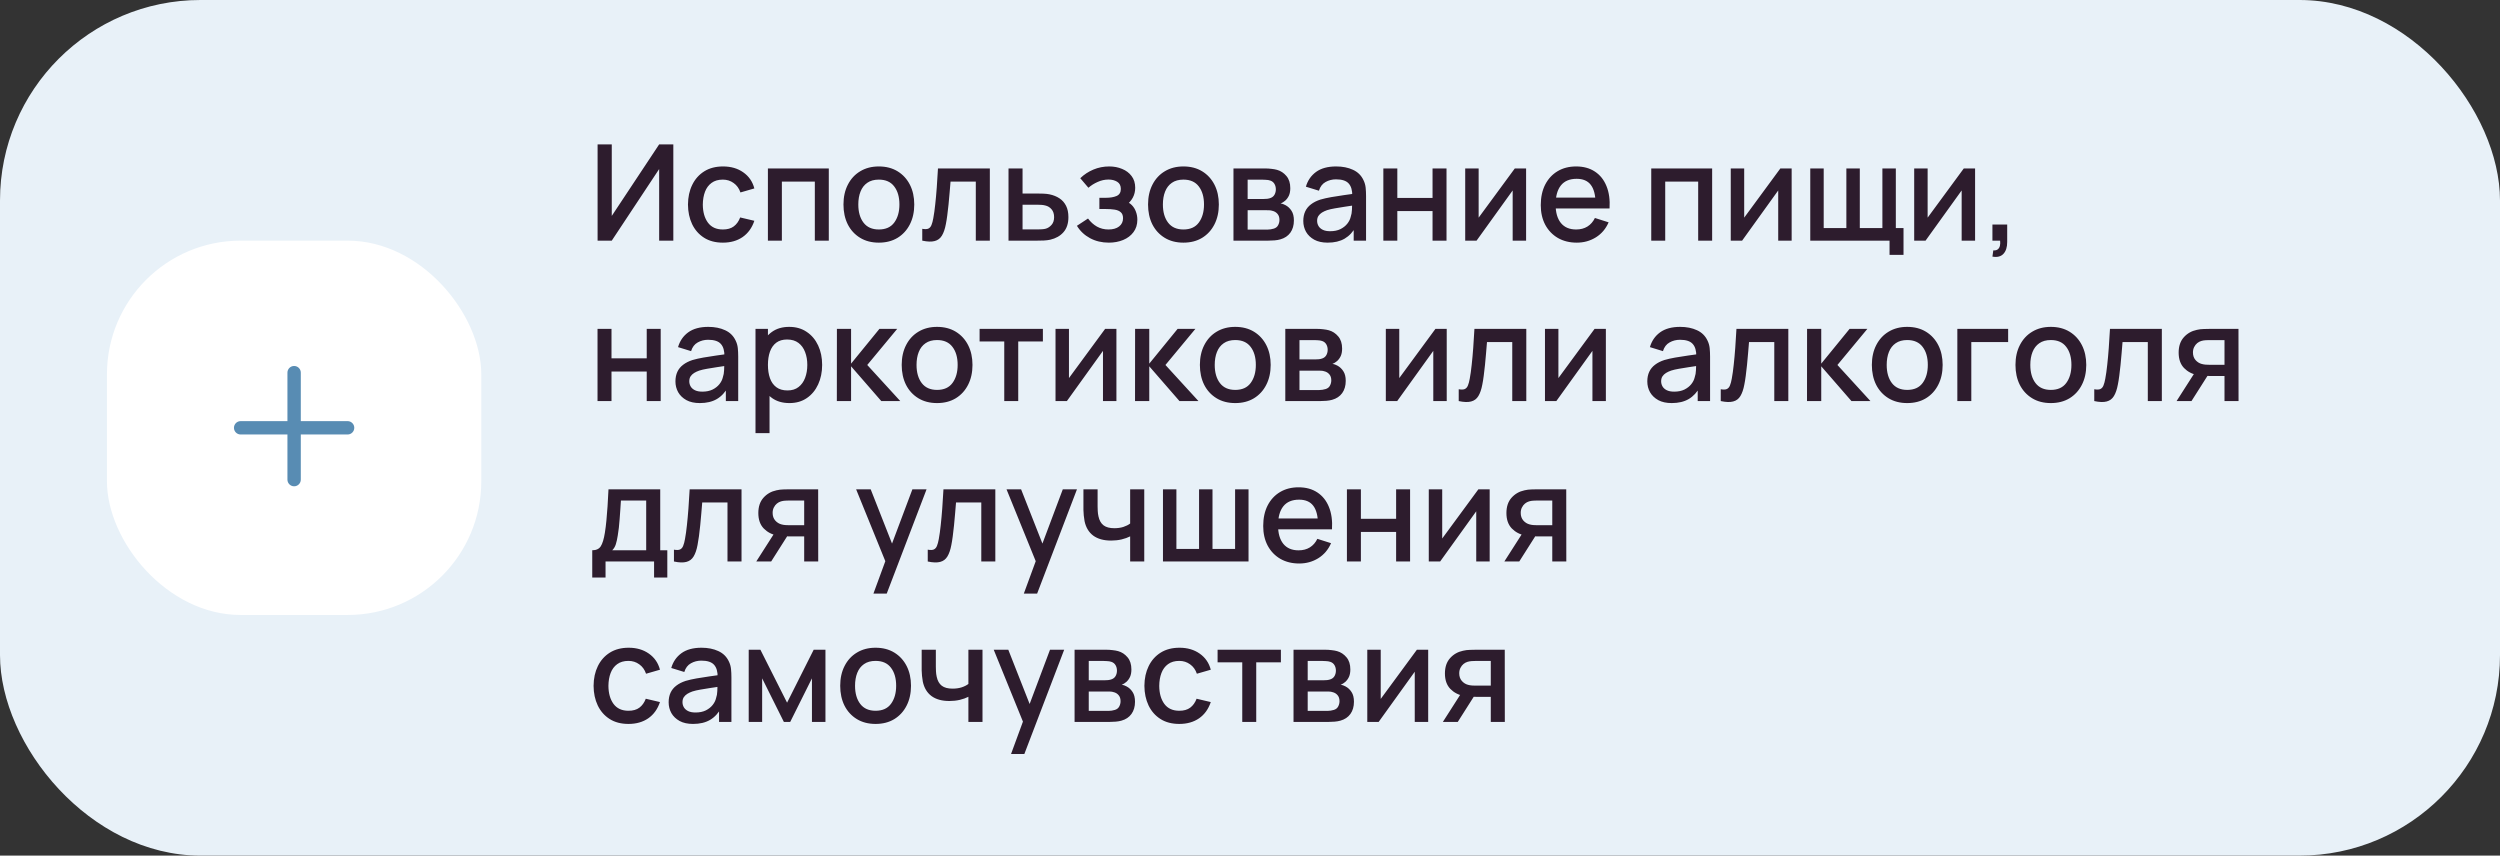
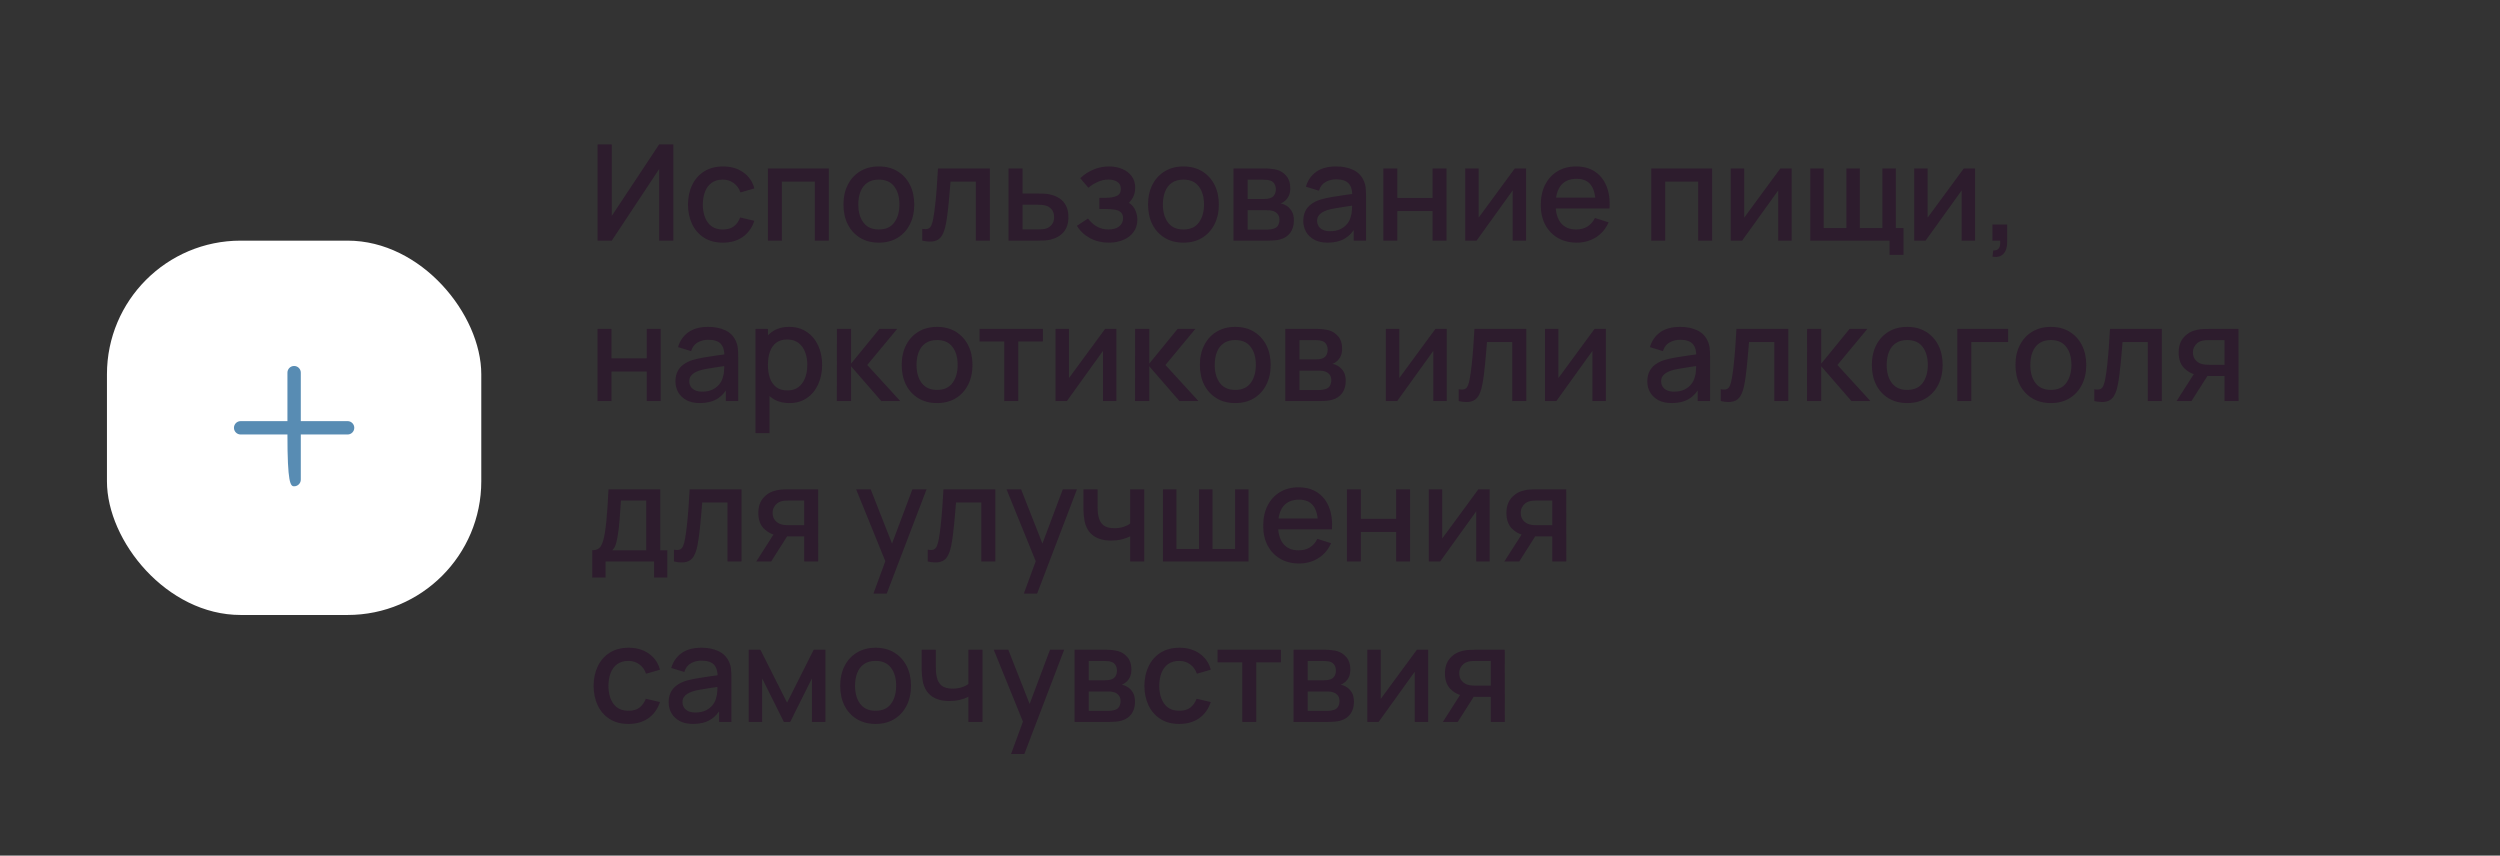
<svg xmlns="http://www.w3.org/2000/svg" width="374" height="128" viewBox="0 0 374 128" fill="none">
  <rect x="0" y="0" width="374" height="128" fill="#333333" stroke="none" />
-   <rect width="374" height="128" rx="30" fill="#E8F1F8" />
  <rect x="16" y="36" width="56" height="56" rx="20" fill="white" />
-   <path fill-rule="evenodd" clip-rule="evenodd" d="M45 55.75C45 55.198 44.552 54.75 44 54.75C43.448 54.75 43 55.198 43 55.75V63H36C35.448 63 35 63.448 35 64C35 64.552 35.448 65 36 65H43V71.75C43 72.302 43.448 72.75 44 72.75C44.552 72.75 45 72.302 45 71.75V65H52C52.552 65 53 64.552 53 64C53 63.448 52.552 63 52 63H45V55.75Z" fill="#588CB3" />
+   <path fill-rule="evenodd" clip-rule="evenodd" d="M45 55.75C45 55.198 44.552 54.75 44 54.75C43.448 54.75 43 55.198 43 55.75V63H36C35.448 63 35 63.448 35 64C35 64.552 35.448 65 36 65H43C43 72.302 43.448 72.75 44 72.75C44.552 72.75 45 72.302 45 71.75V65H52C52.552 65 53 64.552 53 64C53 63.448 52.552 63 52 63H45V55.75Z" fill="#588CB3" />
  <path d="M100.73 36H98.61V25.29L91.52 36H89.4V21.6H91.52V32.3L98.61 21.6H100.73V36ZM108.141 36.3C107.034 36.3 106.094 36.053 105.321 35.56C104.548 35.067 103.954 34.39 103.541 33.53C103.134 32.67 102.928 31.693 102.921 30.6C102.928 29.487 103.141 28.503 103.561 27.65C103.981 26.79 104.581 26.117 105.361 25.63C106.141 25.143 107.078 24.9 108.171 24.9C109.351 24.9 110.358 25.193 111.191 25.78C112.031 26.367 112.584 27.17 112.851 28.19L110.771 28.79C110.564 28.183 110.224 27.713 109.751 27.38C109.284 27.04 108.748 26.87 108.141 26.87C107.454 26.87 106.891 27.033 106.451 27.36C106.011 27.68 105.684 28.12 105.471 28.68C105.258 29.24 105.148 29.88 105.141 30.6C105.148 31.713 105.401 32.613 105.901 33.3C106.408 33.987 107.154 34.33 108.141 34.33C108.814 34.33 109.358 34.177 109.771 33.87C110.191 33.557 110.511 33.11 110.731 32.53L112.851 33.03C112.498 34.083 111.914 34.893 111.101 35.46C110.288 36.02 109.301 36.3 108.141 36.3ZM114.878 36V25.2H123.988V36H121.898V27.17H116.968V36H114.878ZM131.473 36.3C130.393 36.3 129.456 36.057 128.663 35.57C127.869 35.083 127.256 34.413 126.823 33.56C126.396 32.7 126.183 31.71 126.183 30.59C126.183 29.463 126.403 28.473 126.843 27.62C127.283 26.76 127.899 26.093 128.693 25.62C129.486 25.14 130.413 24.9 131.473 24.9C132.553 24.9 133.489 25.143 134.283 25.63C135.076 26.117 135.689 26.787 136.123 27.64C136.556 28.493 136.773 29.477 136.773 30.59C136.773 31.717 136.553 32.71 136.113 33.57C135.679 34.423 135.066 35.093 134.273 35.58C133.479 36.06 132.546 36.3 131.473 36.3ZM131.473 34.33C132.506 34.33 133.276 33.983 133.783 33.29C134.296 32.59 134.553 31.69 134.553 30.59C134.553 29.463 134.293 28.563 133.773 27.89C133.259 27.21 132.493 26.87 131.473 26.87C130.773 26.87 130.196 27.03 129.743 27.35C129.289 27.663 128.953 28.1 128.733 28.66C128.513 29.213 128.403 29.857 128.403 30.59C128.403 31.723 128.663 32.63 129.183 33.31C129.703 33.99 130.466 34.33 131.473 34.33ZM137.97 36V34.23C138.37 34.303 138.674 34.293 138.88 34.2C139.094 34.1 139.25 33.92 139.35 33.66C139.457 33.4 139.547 33.063 139.62 32.65C139.734 32.043 139.83 31.353 139.91 30.58C139.997 29.8 140.074 28.957 140.14 28.05C140.207 27.143 140.267 26.193 140.32 25.2H148.08V36H145.98V27.17H142.2C142.16 27.697 142.114 28.257 142.06 28.85C142.014 29.437 141.96 30.02 141.9 30.6C141.84 31.18 141.777 31.723 141.71 32.23C141.644 32.737 141.574 33.17 141.5 33.53C141.367 34.25 141.17 34.823 140.91 35.25C140.657 35.67 140.297 35.94 139.83 36.06C139.364 36.187 138.744 36.167 137.97 36ZM150.874 36V25.2H152.974V28.95H155.104C155.411 28.95 155.738 28.957 156.084 28.97C156.438 28.983 156.741 29.017 156.994 29.07C157.574 29.19 158.074 29.39 158.494 29.67C158.921 29.95 159.251 30.323 159.484 30.79C159.718 31.25 159.834 31.817 159.834 32.49C159.834 33.43 159.588 34.18 159.094 34.74C158.608 35.293 157.948 35.667 157.114 35.86C156.848 35.92 156.531 35.96 156.164 35.98C155.804 35.993 155.474 36 155.174 36H150.874ZM152.974 34.32H155.294C155.461 34.32 155.651 34.313 155.864 34.3C156.078 34.287 156.274 34.257 156.454 34.21C156.774 34.117 157.061 33.927 157.314 33.64C157.568 33.353 157.694 32.97 157.694 32.49C157.694 31.997 157.568 31.603 157.314 31.31C157.068 31.017 156.754 30.827 156.374 30.74C156.194 30.693 156.011 30.663 155.824 30.65C155.638 30.637 155.461 30.63 155.294 30.63H152.974V34.32ZM165.887 36.3C164.84 36.3 163.9 36.077 163.067 35.63C162.24 35.183 161.587 34.567 161.107 33.78L162.767 32.69C163.153 33.21 163.6 33.613 164.107 33.9C164.62 34.187 165.197 34.33 165.837 34.33C166.503 34.33 167.03 34.18 167.417 33.88C167.81 33.573 168.007 33.163 168.007 32.65C168.007 32.243 167.893 31.943 167.667 31.75C167.447 31.55 167.14 31.42 166.747 31.36C166.36 31.3 165.92 31.27 165.427 31.27H164.467V29.59H165.427C166.08 29.59 166.617 29.5 167.037 29.32C167.463 29.133 167.677 28.783 167.677 28.27C167.677 27.77 167.493 27.41 167.127 27.19C166.767 26.97 166.337 26.86 165.837 26.86C165.277 26.86 164.733 26.98 164.207 27.22C163.68 27.453 163.22 27.743 162.827 28.09L161.607 26.66C162.18 26.107 162.833 25.677 163.567 25.37C164.307 25.057 165.1 24.9 165.947 24.9C166.64 24.9 167.28 25.023 167.867 25.27C168.46 25.51 168.933 25.867 169.287 26.34C169.647 26.813 169.827 27.397 169.827 28.09C169.827 28.63 169.707 29.123 169.467 29.57C169.227 30.017 168.86 30.423 168.367 30.79L168.307 30.08C168.713 30.207 169.053 30.41 169.327 30.69C169.6 30.97 169.803 31.3 169.937 31.68C170.077 32.053 170.147 32.45 170.147 32.87C170.147 33.597 169.953 34.217 169.567 34.73C169.187 35.243 168.673 35.633 168.027 35.9C167.38 36.167 166.667 36.3 165.887 36.3ZM177.039 36.3C175.959 36.3 175.023 36.057 174.229 35.57C173.436 35.083 172.823 34.413 172.389 33.56C171.963 32.7 171.749 31.71 171.749 30.59C171.749 29.463 171.969 28.473 172.409 27.62C172.849 26.76 173.466 26.093 174.259 25.62C175.053 25.14 175.979 24.9 177.039 24.9C178.119 24.9 179.056 25.143 179.849 25.63C180.643 26.117 181.256 26.787 181.689 27.64C182.123 28.493 182.339 29.477 182.339 30.59C182.339 31.717 182.119 32.71 181.679 33.57C181.246 34.423 180.633 35.093 179.839 35.58C179.046 36.06 178.113 36.3 177.039 36.3ZM177.039 34.33C178.073 34.33 178.843 33.983 179.349 33.29C179.863 32.59 180.119 31.69 180.119 30.59C180.119 29.463 179.859 28.563 179.339 27.89C178.826 27.21 178.059 26.87 177.039 26.87C176.339 26.87 175.763 27.03 175.309 27.35C174.856 27.663 174.519 28.1 174.299 28.66C174.079 29.213 173.969 29.857 173.969 30.59C173.969 31.723 174.229 32.63 174.749 33.31C175.269 33.99 176.033 34.33 177.039 34.33ZM184.527 36V25.2H189.277C189.59 25.2 189.903 25.22 190.217 25.26C190.53 25.293 190.807 25.343 191.047 25.41C191.593 25.563 192.06 25.87 192.447 26.33C192.833 26.783 193.027 27.39 193.027 28.15C193.027 28.583 192.96 28.95 192.827 29.25C192.693 29.543 192.51 29.797 192.277 30.01C192.17 30.103 192.057 30.187 191.937 30.26C191.817 30.333 191.697 30.39 191.577 30.43C191.823 30.47 192.067 30.557 192.307 30.69C192.673 30.883 192.973 31.163 193.207 31.53C193.447 31.89 193.567 32.373 193.567 32.98C193.567 33.707 193.39 34.317 193.037 34.81C192.683 35.297 192.183 35.63 191.537 35.81C191.283 35.883 190.997 35.933 190.677 35.96C190.363 35.987 190.05 36 189.737 36H184.527ZM186.647 34.35H189.607C189.747 34.35 189.907 34.337 190.087 34.31C190.267 34.283 190.427 34.247 190.567 34.2C190.867 34.107 191.08 33.937 191.207 33.69C191.34 33.443 191.407 33.18 191.407 32.9C191.407 32.52 191.307 32.217 191.107 31.99C190.907 31.757 190.653 31.607 190.347 31.54C190.213 31.493 190.067 31.467 189.907 31.46C189.747 31.453 189.61 31.45 189.497 31.45H186.647V34.35ZM186.647 29.77H188.987C189.18 29.77 189.377 29.76 189.577 29.74C189.777 29.713 189.95 29.67 190.097 29.61C190.357 29.51 190.55 29.343 190.677 29.11C190.803 28.87 190.867 28.61 190.867 28.33C190.867 28.023 190.797 27.75 190.657 27.51C190.517 27.27 190.307 27.103 190.027 27.01C189.833 26.943 189.61 26.907 189.357 26.9C189.11 26.887 188.953 26.88 188.887 26.88H186.647V29.77ZM198.622 36.3C197.822 36.3 197.152 36.153 196.612 35.86C196.072 35.56 195.662 35.167 195.382 34.68C195.109 34.187 194.972 33.647 194.972 33.06C194.972 32.513 195.069 32.033 195.262 31.62C195.455 31.207 195.742 30.857 196.122 30.57C196.502 30.277 196.969 30.04 197.522 29.86C198.002 29.72 198.545 29.597 199.152 29.49C199.759 29.383 200.395 29.283 201.062 29.19C201.735 29.097 202.402 29.003 203.062 28.91L202.302 29.33C202.315 28.483 202.135 27.857 201.762 27.45C201.395 27.037 200.762 26.83 199.862 26.83C199.295 26.83 198.775 26.963 198.302 27.23C197.829 27.49 197.499 27.923 197.312 28.53L195.362 27.93C195.629 27.003 196.135 26.267 196.882 25.72C197.635 25.173 198.635 24.9 199.882 24.9C200.849 24.9 201.689 25.067 202.402 25.4C203.122 25.727 203.649 26.247 203.982 26.96C204.155 27.313 204.262 27.687 204.302 28.08C204.342 28.473 204.362 28.897 204.362 29.35V36H202.512V33.53L202.872 33.85C202.425 34.677 201.855 35.293 201.162 35.7C200.475 36.1 199.629 36.3 198.622 36.3ZM198.992 34.59C199.585 34.59 200.095 34.487 200.522 34.28C200.949 34.067 201.292 33.797 201.552 33.47C201.812 33.143 201.982 32.803 202.062 32.45C202.175 32.13 202.239 31.77 202.252 31.37C202.272 30.97 202.282 30.65 202.282 30.41L202.962 30.66C202.302 30.76 201.702 30.85 201.162 30.93C200.622 31.01 200.132 31.09 199.692 31.17C199.259 31.243 198.872 31.333 198.532 31.44C198.245 31.54 197.989 31.66 197.762 31.8C197.542 31.94 197.365 32.11 197.232 32.31C197.105 32.51 197.042 32.753 197.042 33.04C197.042 33.32 197.112 33.58 197.252 33.82C197.392 34.053 197.605 34.24 197.892 34.38C198.179 34.52 198.545 34.59 198.992 34.59ZM206.949 36V25.2H209.039V29.61H214.309V25.2H216.399V36H214.309V31.58H209.039V36H206.949ZM228.305 25.2V36H226.295V28.49L220.895 36H219.195V25.2H221.205V32.56L226.615 25.2H228.305ZM235.889 36.3C234.816 36.3 233.873 36.067 233.059 35.6C232.253 35.127 231.623 34.47 231.169 33.63C230.723 32.783 230.499 31.803 230.499 30.69C230.499 29.51 230.719 28.487 231.159 27.62C231.606 26.753 232.226 26.083 233.019 25.61C233.813 25.137 234.736 24.9 235.789 24.9C236.889 24.9 237.826 25.157 238.599 25.67C239.373 26.177 239.949 26.9 240.329 27.84C240.716 28.78 240.869 29.897 240.789 31.19H238.699V30.43C238.686 29.177 238.446 28.25 237.979 27.65C237.519 27.05 236.816 26.75 235.869 26.75C234.823 26.75 234.036 27.08 233.509 27.74C232.983 28.4 232.719 29.353 232.719 30.6C232.719 31.787 232.983 32.707 233.509 33.36C234.036 34.007 234.796 34.33 235.789 34.33C236.443 34.33 237.006 34.183 237.479 33.89C237.959 33.59 238.333 33.163 238.599 32.61L240.649 33.26C240.229 34.227 239.593 34.977 238.739 35.51C237.886 36.037 236.936 36.3 235.889 36.3ZM232.039 31.19V29.56H239.749V31.19H232.039ZM247.027 36V25.2H256.137V36H254.047V27.17H249.117V36H247.027ZM268.031 25.2V36H266.021V28.49L260.621 36H258.921V25.2H260.931V32.56L266.341 25.2H268.031ZM282.676 38.13V36H270.816V25.2H272.826V34.12H276.216V25.2H278.226V34.12H281.606V25.2H283.616V34.12H284.766V38.13H282.676ZM295.473 25.2V36H293.463V28.49L288.063 36H286.363V25.2H288.373V32.56L293.783 25.2H295.473ZM298.067 38.39L298.197 37.46C298.484 37.48 298.707 37.427 298.867 37.3C299.027 37.173 299.134 36.997 299.187 36.77C299.241 36.543 299.251 36.287 299.217 36H298.067V33.59H300.277V36.2C300.277 36.987 300.087 37.58 299.707 37.98C299.334 38.38 298.787 38.517 298.067 38.39ZM89.39 60V49.2H91.48V53.61H96.75V49.2H98.84V60H96.75V55.58H91.48V60H89.39ZM104.696 60.3C103.896 60.3 103.226 60.153 102.686 59.86C102.146 59.56 101.736 59.167 101.456 58.68C101.183 58.187 101.046 57.647 101.046 57.06C101.046 56.513 101.143 56.033 101.336 55.62C101.529 55.207 101.816 54.857 102.196 54.57C102.576 54.277 103.043 54.04 103.596 53.86C104.076 53.72 104.619 53.597 105.226 53.49C105.833 53.383 106.469 53.283 107.136 53.19C107.809 53.097 108.476 53.003 109.136 52.91L108.376 53.33C108.389 52.483 108.209 51.857 107.836 51.45C107.469 51.037 106.836 50.83 105.936 50.83C105.369 50.83 104.849 50.963 104.376 51.23C103.903 51.49 103.573 51.923 103.386 52.53L101.436 51.93C101.703 51.003 102.209 50.267 102.956 49.72C103.709 49.173 104.709 48.9 105.956 48.9C106.923 48.9 107.763 49.067 108.476 49.4C109.196 49.727 109.723 50.247 110.056 50.96C110.229 51.313 110.336 51.687 110.376 52.08C110.416 52.473 110.436 52.897 110.436 53.35V60H108.586V57.53L108.946 57.85C108.499 58.677 107.929 59.293 107.236 59.7C106.549 60.1 105.703 60.3 104.696 60.3ZM105.066 58.59C105.659 58.59 106.169 58.487 106.596 58.28C107.023 58.067 107.366 57.797 107.626 57.47C107.886 57.143 108.056 56.803 108.136 56.45C108.249 56.13 108.313 55.77 108.326 55.37C108.346 54.97 108.356 54.65 108.356 54.41L109.036 54.66C108.376 54.76 107.776 54.85 107.236 54.93C106.696 55.01 106.206 55.09 105.766 55.17C105.333 55.243 104.946 55.333 104.606 55.44C104.319 55.54 104.063 55.66 103.836 55.8C103.616 55.94 103.439 56.11 103.306 56.31C103.179 56.51 103.116 56.753 103.116 57.04C103.116 57.32 103.186 57.58 103.326 57.82C103.466 58.053 103.679 58.24 103.966 58.38C104.253 58.52 104.619 58.59 105.066 58.59ZM118.103 60.3C117.069 60.3 116.203 60.05 115.503 59.55C114.803 59.043 114.273 58.36 113.913 57.5C113.553 56.64 113.373 55.67 113.373 54.59C113.373 53.51 113.549 52.54 113.903 51.68C114.263 50.82 114.789 50.143 115.483 49.65C116.183 49.15 117.043 48.9 118.063 48.9C119.076 48.9 119.949 49.15 120.683 49.65C121.423 50.143 121.993 50.82 122.393 51.68C122.793 52.533 122.993 53.503 122.993 54.59C122.993 55.67 122.793 56.643 122.393 57.51C121.999 58.37 121.436 59.05 120.703 59.55C119.976 60.05 119.109 60.3 118.103 60.3ZM113.023 64.8V49.2H114.883V56.97H115.123V64.8H113.023ZM117.813 58.41C118.479 58.41 119.029 58.24 119.463 57.9C119.903 57.56 120.229 57.103 120.443 56.53C120.663 55.95 120.773 55.303 120.773 54.59C120.773 53.883 120.663 53.243 120.443 52.67C120.229 52.097 119.899 51.64 119.453 51.3C119.006 50.96 118.436 50.79 117.743 50.79C117.089 50.79 116.549 50.95 116.123 51.27C115.703 51.59 115.389 52.037 115.183 52.61C114.983 53.183 114.883 53.843 114.883 54.59C114.883 55.337 114.983 55.997 115.183 56.57C115.383 57.143 115.699 57.593 116.133 57.92C116.566 58.247 117.126 58.41 117.813 58.41ZM125.191 60L125.201 49.2H127.321V54.4L131.561 49.2H134.221L129.741 54.6L134.681 60H131.841L127.321 54.8V60H125.191ZM140.184 60.3C139.104 60.3 138.167 60.057 137.374 59.57C136.58 59.083 135.967 58.413 135.534 57.56C135.107 56.7 134.894 55.71 134.894 54.59C134.894 53.463 135.114 52.473 135.554 51.62C135.994 50.76 136.61 50.093 137.404 49.62C138.197 49.14 139.124 48.9 140.184 48.9C141.264 48.9 142.2 49.143 142.994 49.63C143.787 50.117 144.4 50.787 144.834 51.64C145.267 52.493 145.484 53.477 145.484 54.59C145.484 55.717 145.264 56.71 144.824 57.57C144.39 58.423 143.777 59.093 142.984 59.58C142.19 60.06 141.257 60.3 140.184 60.3ZM140.184 58.33C141.217 58.33 141.987 57.983 142.494 57.29C143.007 56.59 143.264 55.69 143.264 54.59C143.264 53.463 143.004 52.563 142.484 51.89C141.97 51.21 141.204 50.87 140.184 50.87C139.484 50.87 138.907 51.03 138.454 51.35C138 51.663 137.664 52.1 137.444 52.66C137.224 53.213 137.114 53.857 137.114 54.59C137.114 55.723 137.374 56.63 137.894 57.31C138.414 57.99 139.177 58.33 140.184 58.33ZM150.237 60V51.08H146.547V49.2H156.017V51.08H152.327V60H150.237ZM167.016 49.2V60H165.006V52.49L159.606 60H157.906V49.2H159.916V56.56L165.326 49.2H167.016ZM169.8 60L169.81 49.2H171.93V54.4L176.17 49.2H178.83L174.35 54.6L179.29 60H176.45L171.93 54.8V60H169.8ZM184.793 60.3C183.713 60.3 182.776 60.057 181.983 59.57C181.19 59.083 180.576 58.413 180.143 57.56C179.716 56.7 179.503 55.71 179.503 54.59C179.503 53.463 179.723 52.473 180.163 51.62C180.603 50.76 181.22 50.093 182.013 49.62C182.806 49.14 183.733 48.9 184.793 48.9C185.873 48.9 186.81 49.143 187.603 49.63C188.396 50.117 189.01 50.787 189.443 51.64C189.876 52.493 190.093 53.477 190.093 54.59C190.093 55.717 189.873 56.71 189.433 57.57C189 58.423 188.386 59.093 187.593 59.58C186.8 60.06 185.866 60.3 184.793 60.3ZM184.793 58.33C185.826 58.33 186.596 57.983 187.103 57.29C187.616 56.59 187.873 55.69 187.873 54.59C187.873 53.463 187.613 52.563 187.093 51.89C186.58 51.21 185.813 50.87 184.793 50.87C184.093 50.87 183.516 51.03 183.063 51.35C182.61 51.663 182.273 52.1 182.053 52.66C181.833 53.213 181.723 53.857 181.723 54.59C181.723 55.723 181.983 56.63 182.503 57.31C183.023 57.99 183.786 58.33 184.793 58.33ZM192.281 60V49.2H197.031C197.344 49.2 197.657 49.22 197.971 49.26C198.284 49.293 198.561 49.343 198.801 49.41C199.347 49.563 199.814 49.87 200.201 50.33C200.587 50.783 200.781 51.39 200.781 52.15C200.781 52.583 200.714 52.95 200.581 53.25C200.447 53.543 200.264 53.797 200.031 54.01C199.924 54.103 199.811 54.187 199.691 54.26C199.571 54.333 199.451 54.39 199.331 54.43C199.577 54.47 199.821 54.557 200.061 54.69C200.427 54.883 200.727 55.163 200.961 55.53C201.201 55.89 201.321 56.373 201.321 56.98C201.321 57.707 201.144 58.317 200.791 58.81C200.437 59.297 199.937 59.63 199.291 59.81C199.037 59.883 198.751 59.933 198.431 59.96C198.117 59.987 197.804 60 197.491 60H192.281ZM194.401 58.35H197.361C197.501 58.35 197.661 58.337 197.841 58.31C198.021 58.283 198.181 58.247 198.321 58.2C198.621 58.107 198.834 57.937 198.961 57.69C199.094 57.443 199.161 57.18 199.161 56.9C199.161 56.52 199.061 56.217 198.861 55.99C198.661 55.757 198.407 55.607 198.101 55.54C197.967 55.493 197.821 55.467 197.661 55.46C197.501 55.453 197.364 55.45 197.251 55.45H194.401V58.35ZM194.401 53.77H196.741C196.934 53.77 197.131 53.76 197.331 53.74C197.531 53.713 197.704 53.67 197.851 53.61C198.111 53.51 198.304 53.343 198.431 53.11C198.557 52.87 198.621 52.61 198.621 52.33C198.621 52.023 198.551 51.75 198.411 51.51C198.271 51.27 198.061 51.103 197.781 51.01C197.587 50.943 197.364 50.907 197.111 50.9C196.864 50.887 196.707 50.88 196.641 50.88H194.401V53.77ZM216.43 49.2V60H214.42V52.49L209.02 60H207.32V49.2H209.33V56.56L214.74 49.2H216.43ZM218.224 60V58.23C218.624 58.303 218.928 58.293 219.134 58.2C219.348 58.1 219.504 57.92 219.604 57.66C219.711 57.4 219.801 57.063 219.874 56.65C219.988 56.043 220.084 55.353 220.164 54.58C220.251 53.8 220.328 52.957 220.394 52.05C220.461 51.143 220.521 50.193 220.574 49.2H228.334V60H226.234V51.17H222.454C222.414 51.697 222.368 52.257 222.314 52.85C222.268 53.437 222.214 54.02 222.154 54.6C222.094 55.18 222.031 55.723 221.964 56.23C221.898 56.737 221.828 57.17 221.754 57.53C221.621 58.25 221.424 58.823 221.164 59.25C220.911 59.67 220.551 59.94 220.084 60.06C219.618 60.187 218.998 60.167 218.224 60ZM240.238 49.2V60H238.228V52.49L232.828 60H231.128V49.2H233.138V56.56L238.548 49.2H240.238ZM250.087 60.3C249.287 60.3 248.617 60.153 248.077 59.86C247.537 59.56 247.127 59.167 246.847 58.68C246.573 58.187 246.437 57.647 246.437 57.06C246.437 56.513 246.533 56.033 246.727 55.62C246.92 55.207 247.207 54.857 247.587 54.57C247.967 54.277 248.433 54.04 248.987 53.86C249.467 53.72 250.01 53.597 250.617 53.49C251.223 53.383 251.86 53.283 252.527 53.19C253.2 53.097 253.867 53.003 254.527 52.91L253.767 53.33C253.78 52.483 253.6 51.857 253.227 51.45C252.86 51.037 252.227 50.83 251.327 50.83C250.76 50.83 250.24 50.963 249.767 51.23C249.293 51.49 248.963 51.923 248.777 52.53L246.827 51.93C247.093 51.003 247.6 50.267 248.347 49.72C249.1 49.173 250.1 48.9 251.347 48.9C252.313 48.9 253.153 49.067 253.867 49.4C254.587 49.727 255.113 50.247 255.447 50.96C255.62 51.313 255.727 51.687 255.767 52.08C255.807 52.473 255.827 52.897 255.827 53.35V60H253.977V57.53L254.337 57.85C253.89 58.677 253.32 59.293 252.627 59.7C251.94 60.1 251.093 60.3 250.087 60.3ZM250.457 58.59C251.05 58.59 251.56 58.487 251.987 58.28C252.413 58.067 252.757 57.797 253.017 57.47C253.277 57.143 253.447 56.803 253.527 56.45C253.64 56.13 253.703 55.77 253.717 55.37C253.737 54.97 253.747 54.65 253.747 54.41L254.427 54.66C253.767 54.76 253.167 54.85 252.627 54.93C252.087 55.01 251.597 55.09 251.157 55.17C250.723 55.243 250.337 55.333 249.997 55.44C249.71 55.54 249.453 55.66 249.227 55.8C249.007 55.94 248.83 56.11 248.697 56.31C248.57 56.51 248.507 56.753 248.507 57.04C248.507 57.32 248.577 57.58 248.717 57.82C248.857 58.053 249.07 58.24 249.357 58.38C249.643 58.52 250.01 58.59 250.457 58.59ZM257.423 60V58.23C257.823 58.303 258.127 58.293 258.333 58.2C258.547 58.1 258.703 57.92 258.803 57.66C258.91 57.4 259 57.063 259.073 56.65C259.187 56.043 259.283 55.353 259.363 54.58C259.45 53.8 259.527 52.957 259.593 52.05C259.66 51.143 259.72 50.193 259.773 49.2H267.533V60H265.433V51.17H261.653C261.613 51.697 261.567 52.257 261.513 52.85C261.467 53.437 261.413 54.02 261.353 54.6C261.293 55.18 261.23 55.723 261.163 56.23C261.097 56.737 261.027 57.17 260.953 57.53C260.82 58.25 260.623 58.823 260.363 59.25C260.11 59.67 259.75 59.94 259.283 60.06C258.817 60.187 258.197 60.167 257.423 60ZM270.328 60L270.338 49.2H272.458V54.4L276.698 49.2H279.358L274.878 54.6L279.818 60H276.978L272.458 54.8V60H270.328ZM285.32 60.3C284.24 60.3 283.304 60.057 282.51 59.57C281.717 59.083 281.104 58.413 280.67 57.56C280.244 56.7 280.03 55.71 280.03 54.59C280.03 53.463 280.25 52.473 280.69 51.62C281.13 50.76 281.747 50.093 282.54 49.62C283.334 49.14 284.26 48.9 285.32 48.9C286.4 48.9 287.337 49.143 288.13 49.63C288.924 50.117 289.537 50.787 289.97 51.64C290.404 52.493 290.62 53.477 290.62 54.59C290.62 55.717 290.4 56.71 289.96 57.57C289.527 58.423 288.914 59.093 288.12 59.58C287.327 60.06 286.394 60.3 285.32 60.3ZM285.32 58.33C286.354 58.33 287.124 57.983 287.63 57.29C288.144 56.59 288.4 55.69 288.4 54.59C288.4 53.463 288.14 52.563 287.62 51.89C287.107 51.21 286.34 50.87 285.32 50.87C284.62 50.87 284.044 51.03 283.59 51.35C283.137 51.663 282.8 52.1 282.58 52.66C282.36 53.213 282.25 53.857 282.25 54.59C282.25 55.723 282.51 56.63 283.03 57.31C283.55 57.99 284.314 58.33 285.32 58.33ZM292.818 60V49.2H300.418V51.17H294.908V60H292.818ZM306.805 60.3C305.725 60.3 304.788 60.057 303.995 59.57C303.202 59.083 302.588 58.413 302.155 57.56C301.728 56.7 301.515 55.71 301.515 54.59C301.515 53.463 301.735 52.473 302.175 51.62C302.615 50.76 303.232 50.093 304.025 49.62C304.818 49.14 305.745 48.9 306.805 48.9C307.885 48.9 308.822 49.143 309.615 49.63C310.408 50.117 311.022 50.787 311.455 51.64C311.888 52.493 312.105 53.477 312.105 54.59C312.105 55.717 311.885 56.71 311.445 57.57C311.012 58.423 310.398 59.093 309.605 59.58C308.812 60.06 307.878 60.3 306.805 60.3ZM306.805 58.33C307.838 58.33 308.608 57.983 309.115 57.29C309.628 56.59 309.885 55.69 309.885 54.59C309.885 53.463 309.625 52.563 309.105 51.89C308.592 51.21 307.825 50.87 306.805 50.87C306.105 50.87 305.528 51.03 305.075 51.35C304.622 51.663 304.285 52.1 304.065 52.66C303.845 53.213 303.735 53.857 303.735 54.59C303.735 55.723 303.995 56.63 304.515 57.31C305.035 57.99 305.798 58.33 306.805 58.33ZM313.302 60V58.23C313.702 58.303 314.006 58.293 314.212 58.2C314.426 58.1 314.582 57.92 314.682 57.66C314.789 57.4 314.879 57.063 314.952 56.65C315.066 56.043 315.162 55.353 315.242 54.58C315.329 53.8 315.406 52.957 315.472 52.05C315.539 51.143 315.599 50.193 315.652 49.2H323.412V60H321.312V51.17H317.532C317.492 51.697 317.446 52.257 317.392 52.85C317.346 53.437 317.292 54.02 317.232 54.6C317.172 55.18 317.109 55.723 317.042 56.23C316.976 56.737 316.906 57.17 316.832 57.53C316.699 58.25 316.502 58.823 316.242 59.25C315.989 59.67 315.629 59.94 315.162 60.06C314.696 60.187 314.076 60.167 313.302 60ZM332.786 60V56.25H330.646C330.393 56.25 330.09 56.24 329.736 56.22C329.39 56.2 329.063 56.163 328.756 56.11C327.95 55.963 327.276 55.613 326.736 55.06C326.196 54.5 325.926 53.73 325.926 52.75C325.926 51.803 326.18 51.043 326.686 50.47C327.2 49.89 327.85 49.517 328.636 49.35C328.976 49.27 329.323 49.227 329.676 49.22C330.036 49.207 330.34 49.2 330.586 49.2H334.876L334.886 60H332.786ZM325.616 60L328.346 55.73H330.556L327.846 60H325.616ZM330.466 54.57H332.786V50.88H330.466C330.32 50.88 330.14 50.887 329.926 50.9C329.713 50.913 329.506 50.95 329.306 51.01C329.1 51.07 328.9 51.177 328.706 51.33C328.52 51.483 328.366 51.68 328.246 51.92C328.126 52.153 328.066 52.423 328.066 52.73C328.066 53.19 328.196 53.57 328.456 53.87C328.716 54.163 329.026 54.357 329.386 54.45C329.58 54.503 329.773 54.537 329.966 54.55C330.16 54.563 330.326 54.57 330.466 54.57ZM88.6 86.4V82.32C89.193 82.32 89.617 82.123 89.87 81.73C90.13 81.33 90.337 80.653 90.49 79.7C90.583 79.12 90.66 78.503 90.72 77.85C90.787 77.197 90.843 76.49 90.89 75.73C90.937 74.963 90.983 74.12 91.03 73.2H98.77V82.32H99.83V86.4H97.85V84H90.59V86.4H88.6ZM91.59 82.32H96.67V74.88H92.89C92.863 75.32 92.833 75.773 92.8 76.24C92.773 76.707 92.74 77.17 92.7 77.63C92.667 78.09 92.627 78.53 92.58 78.95C92.533 79.37 92.48 79.75 92.42 80.09C92.34 80.617 92.243 81.057 92.13 81.41C92.023 81.763 91.843 82.067 91.59 82.32ZM100.822 84V82.23C101.222 82.303 101.525 82.293 101.732 82.2C101.945 82.1 102.102 81.92 102.202 81.66C102.309 81.4 102.399 81.063 102.472 80.65C102.585 80.043 102.682 79.353 102.762 78.58C102.849 77.8 102.925 76.957 102.992 76.05C103.059 75.143 103.119 74.193 103.172 73.2H110.932V84H108.832V75.17H105.052C105.012 75.697 104.965 76.257 104.912 76.85C104.865 77.437 104.812 78.02 104.752 78.6C104.692 79.18 104.629 79.723 104.562 80.23C104.495 80.737 104.425 81.17 104.352 81.53C104.219 82.25 104.022 82.823 103.762 83.25C103.509 83.67 103.149 83.94 102.682 84.06C102.215 84.187 101.595 84.167 100.822 84ZM120.306 84V80.25H118.166C117.913 80.25 117.609 80.24 117.256 80.22C116.909 80.2 116.583 80.163 116.276 80.11C115.469 79.963 114.796 79.613 114.256 79.06C113.716 78.5 113.446 77.73 113.446 76.75C113.446 75.803 113.699 75.043 114.206 74.47C114.719 73.89 115.369 73.517 116.156 73.35C116.496 73.27 116.843 73.227 117.196 73.22C117.556 73.207 117.859 73.2 118.106 73.2H122.396L122.406 84H120.306ZM113.136 84L115.866 79.73H118.076L115.366 84H113.136ZM117.986 78.57H120.306V74.88H117.986C117.839 74.88 117.659 74.887 117.446 74.9C117.233 74.913 117.026 74.95 116.826 75.01C116.619 75.07 116.419 75.177 116.226 75.33C116.039 75.483 115.886 75.68 115.766 75.92C115.646 76.153 115.586 76.423 115.586 76.73C115.586 77.19 115.716 77.57 115.976 77.87C116.236 78.163 116.546 78.357 116.906 78.45C117.099 78.503 117.293 78.537 117.486 78.55C117.679 78.563 117.846 78.57 117.986 78.57ZM130.665 88.8L132.755 83.11L132.785 84.79L128.075 73.2H130.255L133.775 82.15H133.135L136.495 73.2H138.615L132.655 88.8H130.665ZM138.791 84V82.23C139.191 82.303 139.494 82.293 139.701 82.2C139.914 82.1 140.071 81.92 140.171 81.66C140.277 81.4 140.367 81.063 140.441 80.65C140.554 80.043 140.651 79.353 140.731 78.58C140.817 77.8 140.894 76.957 140.961 76.05C141.027 75.143 141.087 74.193 141.141 73.2H148.901V84H146.801V75.17H143.021C142.981 75.697 142.934 76.257 142.881 76.85C142.834 77.437 142.781 78.02 142.721 78.6C142.661 79.18 142.597 79.723 142.531 80.23C142.464 80.737 142.394 81.17 142.321 81.53C142.187 82.25 141.991 82.823 141.731 83.25C141.477 83.67 141.117 83.94 140.651 84.06C140.184 84.187 139.564 84.167 138.791 84ZM153.165 88.8L155.255 83.11L155.285 84.79L150.575 73.2H152.755L156.275 82.15H155.635L158.995 73.2H161.115L155.155 88.8H153.165ZM169.071 84V80.24C168.705 80.427 168.275 80.58 167.781 80.7C167.288 80.813 166.768 80.87 166.221 80.87C165.115 80.87 164.225 80.623 163.551 80.13C162.885 79.63 162.451 78.91 162.251 77.97C162.198 77.69 162.158 77.403 162.131 77.11C162.105 76.81 162.088 76.537 162.081 76.29C162.081 76.043 162.081 75.86 162.081 75.74V73.2H164.201V75.74C164.201 75.913 164.208 76.143 164.221 76.43C164.235 76.71 164.271 76.983 164.331 77.25C164.458 77.85 164.711 78.297 165.091 78.59C165.471 78.877 166.008 79.02 166.701 79.02C167.201 79.02 167.651 78.957 168.051 78.83C168.458 78.697 168.798 78.527 169.071 78.32V73.2H171.181V84H169.071ZM173.98 84V73.2H175.99V82.12H179.38V73.2H181.39V82.12H184.77V73.2H186.78V84H173.98ZM194.366 84.3C193.292 84.3 192.349 84.067 191.536 83.6C190.729 83.127 190.099 82.47 189.646 81.63C189.199 80.783 188.976 79.803 188.976 78.69C188.976 77.51 189.196 76.487 189.636 75.62C190.082 74.753 190.702 74.083 191.496 73.61C192.289 73.137 193.212 72.9 194.266 72.9C195.366 72.9 196.302 73.157 197.076 73.67C197.849 74.177 198.426 74.9 198.806 75.84C199.192 76.78 199.346 77.897 199.266 79.19H197.176V78.43C197.162 77.177 196.922 76.25 196.456 75.65C195.996 75.05 195.292 74.75 194.346 74.75C193.299 74.75 192.512 75.08 191.986 75.74C191.459 76.4 191.196 77.353 191.196 78.6C191.196 79.787 191.459 80.707 191.986 81.36C192.512 82.007 193.272 82.33 194.266 82.33C194.919 82.33 195.482 82.183 195.956 81.89C196.436 81.59 196.809 81.163 197.076 80.61L199.126 81.26C198.706 82.227 198.069 82.977 197.216 83.51C196.362 84.037 195.412 84.3 194.366 84.3ZM190.516 79.19V77.56H198.226V79.19H190.516ZM201.499 84V73.2H203.589V77.61H208.859V73.2H210.949V84H208.859V79.58H203.589V84H201.499ZM222.855 73.2V84H220.845V76.49L215.445 84H213.745V73.2H215.755V80.56L221.165 73.2H222.855ZM232.22 84V80.25H230.08C229.827 80.25 229.523 80.24 229.17 80.22C228.823 80.2 228.497 80.163 228.19 80.11C227.383 79.963 226.71 79.613 226.17 79.06C225.63 78.5 225.36 77.73 225.36 76.75C225.36 75.803 225.613 75.043 226.12 74.47C226.633 73.89 227.283 73.517 228.07 73.35C228.41 73.27 228.757 73.227 229.11 73.22C229.47 73.207 229.773 73.2 230.02 73.2H234.31L234.32 84H232.22ZM225.05 84L227.78 79.73H229.99L227.28 84H225.05ZM229.9 78.57H232.22V74.88H229.9C229.753 74.88 229.573 74.887 229.36 74.9C229.147 74.913 228.94 74.95 228.74 75.01C228.533 75.07 228.333 75.177 228.14 75.33C227.953 75.483 227.8 75.68 227.68 75.92C227.56 76.153 227.5 76.423 227.5 76.73C227.5 77.19 227.63 77.57 227.89 77.87C228.15 78.163 228.46 78.357 228.82 78.45C229.013 78.503 229.207 78.537 229.4 78.55C229.593 78.563 229.76 78.57 229.9 78.57ZM94.02 108.3C92.913 108.3 91.973 108.053 91.2 107.56C90.427 107.067 89.833 106.39 89.42 105.53C89.013 104.67 88.807 103.693 88.8 102.6C88.807 101.487 89.02 100.503 89.44 99.65C89.86 98.79 90.46 98.117 91.24 97.63C92.02 97.143 92.957 96.9 94.05 96.9C95.23 96.9 96.237 97.193 97.07 97.78C97.91 98.367 98.463 99.17 98.73 100.19L96.65 100.79C96.443 100.183 96.103 99.713 95.63 99.38C95.163 99.04 94.627 98.87 94.02 98.87C93.333 98.87 92.77 99.033 92.33 99.36C91.89 99.68 91.563 100.12 91.35 100.68C91.137 101.24 91.027 101.88 91.02 102.6C91.027 103.713 91.28 104.613 91.78 105.3C92.287 105.987 93.033 106.33 94.02 106.33C94.693 106.33 95.237 106.177 95.65 105.87C96.07 105.557 96.39 105.11 96.61 104.53L98.73 105.03C98.377 106.083 97.793 106.893 96.98 107.46C96.167 108.02 95.18 108.3 94.02 108.3ZM103.68 108.3C102.88 108.3 102.21 108.153 101.67 107.86C101.13 107.56 100.72 107.167 100.44 106.68C100.167 106.187 100.03 105.647 100.03 105.06C100.03 104.513 100.127 104.033 100.32 103.62C100.514 103.207 100.8 102.857 101.18 102.57C101.56 102.277 102.027 102.04 102.58 101.86C103.06 101.72 103.604 101.597 104.21 101.49C104.817 101.383 105.454 101.283 106.12 101.19C106.794 101.097 107.46 101.003 108.12 100.91L107.36 101.33C107.374 100.483 107.194 99.857 106.82 99.45C106.454 99.037 105.82 98.83 104.92 98.83C104.354 98.83 103.834 98.963 103.36 99.23C102.887 99.49 102.557 99.923 102.37 100.53L100.42 99.93C100.687 99.003 101.194 98.267 101.94 97.72C102.694 97.173 103.694 96.9 104.94 96.9C105.907 96.9 106.747 97.067 107.46 97.4C108.18 97.727 108.707 98.247 109.04 98.96C109.214 99.313 109.32 99.687 109.36 100.08C109.4 100.473 109.42 100.897 109.42 101.35V108H107.57V105.53L107.93 105.85C107.484 106.677 106.914 107.293 106.22 107.7C105.534 108.1 104.687 108.3 103.68 108.3ZM104.05 106.59C104.644 106.59 105.154 106.487 105.58 106.28C106.007 106.067 106.35 105.797 106.61 105.47C106.87 105.143 107.04 104.803 107.12 104.45C107.234 104.13 107.297 103.77 107.31 103.37C107.33 102.97 107.34 102.65 107.34 102.41L108.02 102.66C107.36 102.76 106.76 102.85 106.22 102.93C105.68 103.01 105.19 103.09 104.75 103.17C104.317 103.243 103.93 103.333 103.59 103.44C103.304 103.54 103.047 103.66 102.82 103.8C102.6 103.94 102.424 104.11 102.29 104.31C102.164 104.51 102.1 104.753 102.1 105.04C102.1 105.32 102.17 105.58 102.31 105.82C102.45 106.053 102.664 106.24 102.95 106.38C103.237 106.52 103.604 106.59 104.05 106.59ZM112.007 108V97.2H113.757L117.747 105.12L121.727 97.2H123.487V108H121.467V101.48L118.217 108H117.267L114.017 101.48V108H112.007ZM130.985 108.3C129.905 108.3 128.968 108.057 128.175 107.57C127.381 107.083 126.768 106.413 126.335 105.56C125.908 104.7 125.695 103.71 125.695 102.59C125.695 101.463 125.915 100.473 126.355 99.62C126.795 98.76 127.411 98.093 128.205 97.62C128.998 97.14 129.925 96.9 130.985 96.9C132.065 96.9 133.001 97.143 133.795 97.63C134.588 98.117 135.201 98.787 135.635 99.64C136.068 100.493 136.285 101.477 136.285 102.59C136.285 103.717 136.065 104.71 135.625 105.57C135.191 106.423 134.578 107.093 133.785 107.58C132.991 108.06 132.058 108.3 130.985 108.3ZM130.985 106.33C132.018 106.33 132.788 105.983 133.295 105.29C133.808 104.59 134.065 103.69 134.065 102.59C134.065 101.463 133.805 100.563 133.285 99.89C132.771 99.21 132.005 98.87 130.985 98.87C130.285 98.87 129.708 99.03 129.255 99.35C128.801 99.663 128.465 100.1 128.245 100.66C128.025 101.213 127.915 101.857 127.915 102.59C127.915 103.723 128.175 104.63 128.695 105.31C129.215 105.99 129.978 106.33 130.985 106.33ZM144.872 108V104.24C144.505 104.427 144.075 104.58 143.582 104.7C143.089 104.813 142.569 104.87 142.022 104.87C140.915 104.87 140.025 104.623 139.352 104.13C138.685 103.63 138.252 102.91 138.052 101.97C137.999 101.69 137.959 101.403 137.932 101.11C137.905 100.81 137.889 100.537 137.882 100.29C137.882 100.043 137.882 99.86 137.882 99.74V97.2H140.002V99.74C140.002 99.913 140.009 100.143 140.022 100.43C140.035 100.71 140.072 100.983 140.132 101.25C140.259 101.85 140.512 102.297 140.892 102.59C141.272 102.877 141.809 103.02 142.502 103.02C143.002 103.02 143.452 102.957 143.852 102.83C144.259 102.697 144.599 102.527 144.872 102.32V97.2H146.982V108H144.872ZM151.251 112.8L153.341 107.11L153.371 108.79L148.661 97.2H150.841L154.361 106.15H153.721L157.081 97.2H159.201L153.241 112.8H151.251ZM160.757 108V97.2H165.507C165.821 97.2 166.134 97.22 166.447 97.26C166.761 97.293 167.037 97.343 167.277 97.41C167.824 97.563 168.291 97.87 168.677 98.33C169.064 98.783 169.257 99.39 169.257 100.15C169.257 100.583 169.191 100.95 169.057 101.25C168.924 101.543 168.741 101.797 168.507 102.01C168.401 102.103 168.287 102.187 168.167 102.26C168.047 102.333 167.927 102.39 167.807 102.43C168.054 102.47 168.297 102.557 168.537 102.69C168.904 102.883 169.204 103.163 169.437 103.53C169.677 103.89 169.797 104.373 169.797 104.98C169.797 105.707 169.621 106.317 169.267 106.81C168.914 107.297 168.414 107.63 167.767 107.81C167.514 107.883 167.227 107.933 166.907 107.96C166.594 107.987 166.281 108 165.967 108H160.757ZM162.877 106.35H165.837C165.977 106.35 166.137 106.337 166.317 106.31C166.497 106.283 166.657 106.247 166.797 106.2C167.097 106.107 167.311 105.937 167.437 105.69C167.571 105.443 167.637 105.18 167.637 104.9C167.637 104.52 167.537 104.217 167.337 103.99C167.137 103.757 166.884 103.607 166.577 103.54C166.444 103.493 166.297 103.467 166.137 103.46C165.977 103.453 165.841 103.45 165.727 103.45H162.877V106.35ZM162.877 101.77H165.217C165.411 101.77 165.607 101.76 165.807 101.74C166.007 101.713 166.181 101.67 166.327 101.61C166.587 101.51 166.781 101.343 166.907 101.11C167.034 100.87 167.097 100.61 167.097 100.33C167.097 100.023 167.027 99.75 166.887 99.51C166.747 99.27 166.537 99.103 166.257 99.01C166.064 98.943 165.841 98.907 165.587 98.9C165.341 98.887 165.184 98.88 165.117 98.88H162.877V101.77ZM176.422 108.3C175.316 108.3 174.376 108.053 173.602 107.56C172.829 107.067 172.236 106.39 171.822 105.53C171.416 104.67 171.209 103.693 171.202 102.6C171.209 101.487 171.422 100.503 171.842 99.65C172.262 98.79 172.862 98.117 173.642 97.63C174.422 97.143 175.359 96.9 176.452 96.9C177.632 96.9 178.639 97.193 179.472 97.78C180.312 98.367 180.866 99.17 181.132 100.19L179.052 100.79C178.846 100.183 178.506 99.713 178.032 99.38C177.566 99.04 177.029 98.87 176.422 98.87C175.736 98.87 175.172 99.033 174.732 99.36C174.292 99.68 173.966 100.12 173.752 100.68C173.539 101.24 173.429 101.88 173.422 102.6C173.429 103.713 173.682 104.613 174.182 105.3C174.689 105.987 175.436 106.33 176.422 106.33C177.096 106.33 177.639 106.177 178.052 105.87C178.472 105.557 178.792 105.11 179.012 104.53L181.132 105.03C180.779 106.083 180.196 106.893 179.382 107.46C178.569 108.02 177.582 108.3 176.422 108.3ZM185.842 108V99.08H182.152V97.2H191.622V99.08H187.932V108H185.842ZM193.511 108V97.2H198.261C198.574 97.2 198.888 97.22 199.201 97.26C199.514 97.293 199.791 97.343 200.031 97.41C200.578 97.563 201.044 97.87 201.431 98.33C201.818 98.783 202.011 99.39 202.011 100.15C202.011 100.583 201.944 100.95 201.811 101.25C201.678 101.543 201.494 101.797 201.261 102.01C201.154 102.103 201.041 102.187 200.921 102.26C200.801 102.333 200.681 102.39 200.561 102.43C200.808 102.47 201.051 102.557 201.291 102.69C201.658 102.883 201.958 103.163 202.191 103.53C202.431 103.89 202.551 104.373 202.551 104.98C202.551 105.707 202.374 106.317 202.021 106.81C201.668 107.297 201.168 107.63 200.521 107.81C200.268 107.883 199.981 107.933 199.661 107.96C199.348 107.987 199.034 108 198.721 108H193.511ZM195.631 106.35H198.591C198.731 106.35 198.891 106.337 199.071 106.31C199.251 106.283 199.411 106.247 199.551 106.2C199.851 106.107 200.064 105.937 200.191 105.69C200.324 105.443 200.391 105.18 200.391 104.9C200.391 104.52 200.291 104.217 200.091 103.99C199.891 103.757 199.638 103.607 199.331 103.54C199.198 103.493 199.051 103.467 198.891 103.46C198.731 103.453 198.594 103.45 198.481 103.45H195.631V106.35ZM195.631 101.77H197.971C198.164 101.77 198.361 101.76 198.561 101.74C198.761 101.713 198.934 101.67 199.081 101.61C199.341 101.51 199.534 101.343 199.661 101.11C199.788 100.87 199.851 100.61 199.851 100.33C199.851 100.023 199.781 99.75 199.641 99.51C199.501 99.27 199.291 99.103 199.011 99.01C198.818 98.943 198.594 98.907 198.341 98.9C198.094 98.887 197.938 98.88 197.871 98.88H195.631V101.77ZM213.656 97.2V108H211.646V100.49L206.246 108H204.546V97.2H206.556V104.56L211.966 97.2H213.656ZM223.021 108V104.25H220.881C220.627 104.25 220.324 104.24 219.971 104.22C219.624 104.2 219.297 104.163 218.991 104.11C218.184 103.963 217.511 103.613 216.971 103.06C216.431 102.5 216.161 101.73 216.161 100.75C216.161 99.803 216.414 99.043 216.921 98.47C217.434 97.89 218.084 97.517 218.871 97.35C219.211 97.27 219.557 97.227 219.911 97.22C220.271 97.207 220.574 97.2 220.821 97.2H225.111L225.121 108H223.021ZM215.851 108L218.581 103.73H220.791L218.081 108H215.851ZM220.701 102.57H223.021V98.88H220.701C220.554 98.88 220.374 98.887 220.161 98.9C219.947 98.913 219.741 98.95 219.541 99.01C219.334 99.07 219.134 99.177 218.941 99.33C218.754 99.483 218.601 99.68 218.481 99.92C218.361 100.153 218.301 100.423 218.301 100.73C218.301 101.19 218.431 101.57 218.691 101.87C218.951 102.163 219.261 102.357 219.621 102.45C219.814 102.503 220.007 102.537 220.201 102.55C220.394 102.563 220.561 102.57 220.701 102.57Z" fill="#2D1C2D" />
</svg>